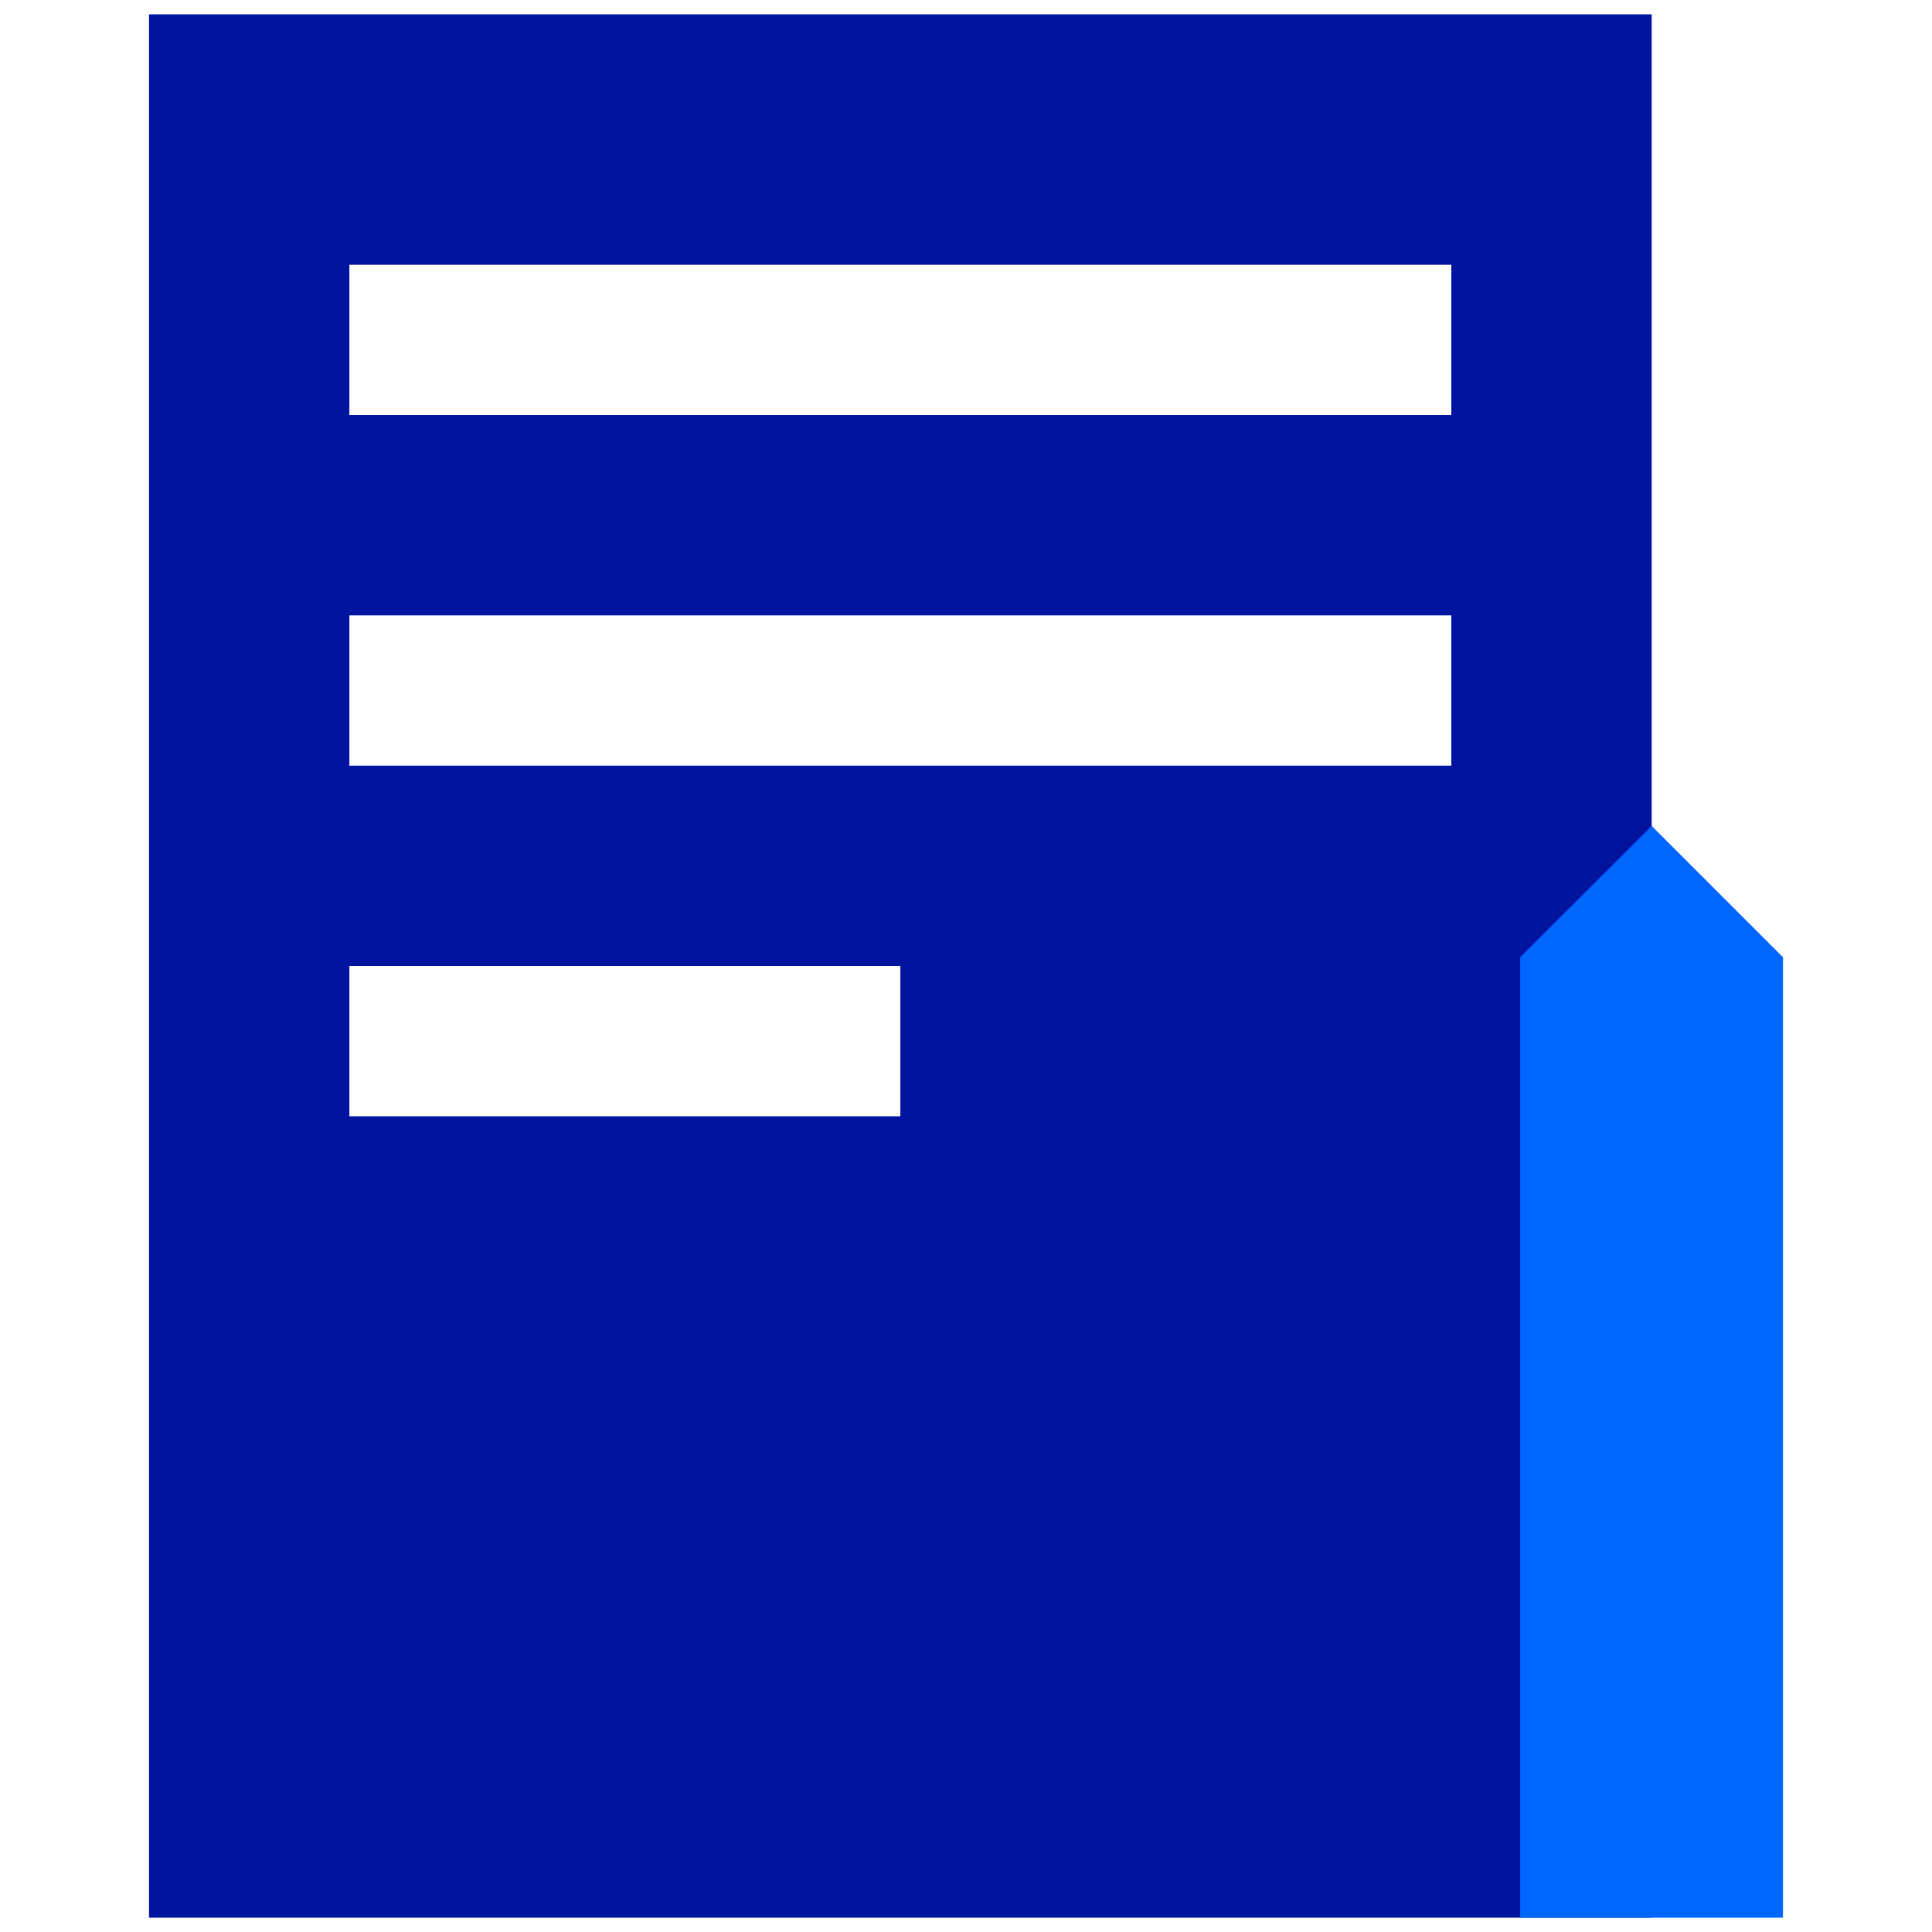
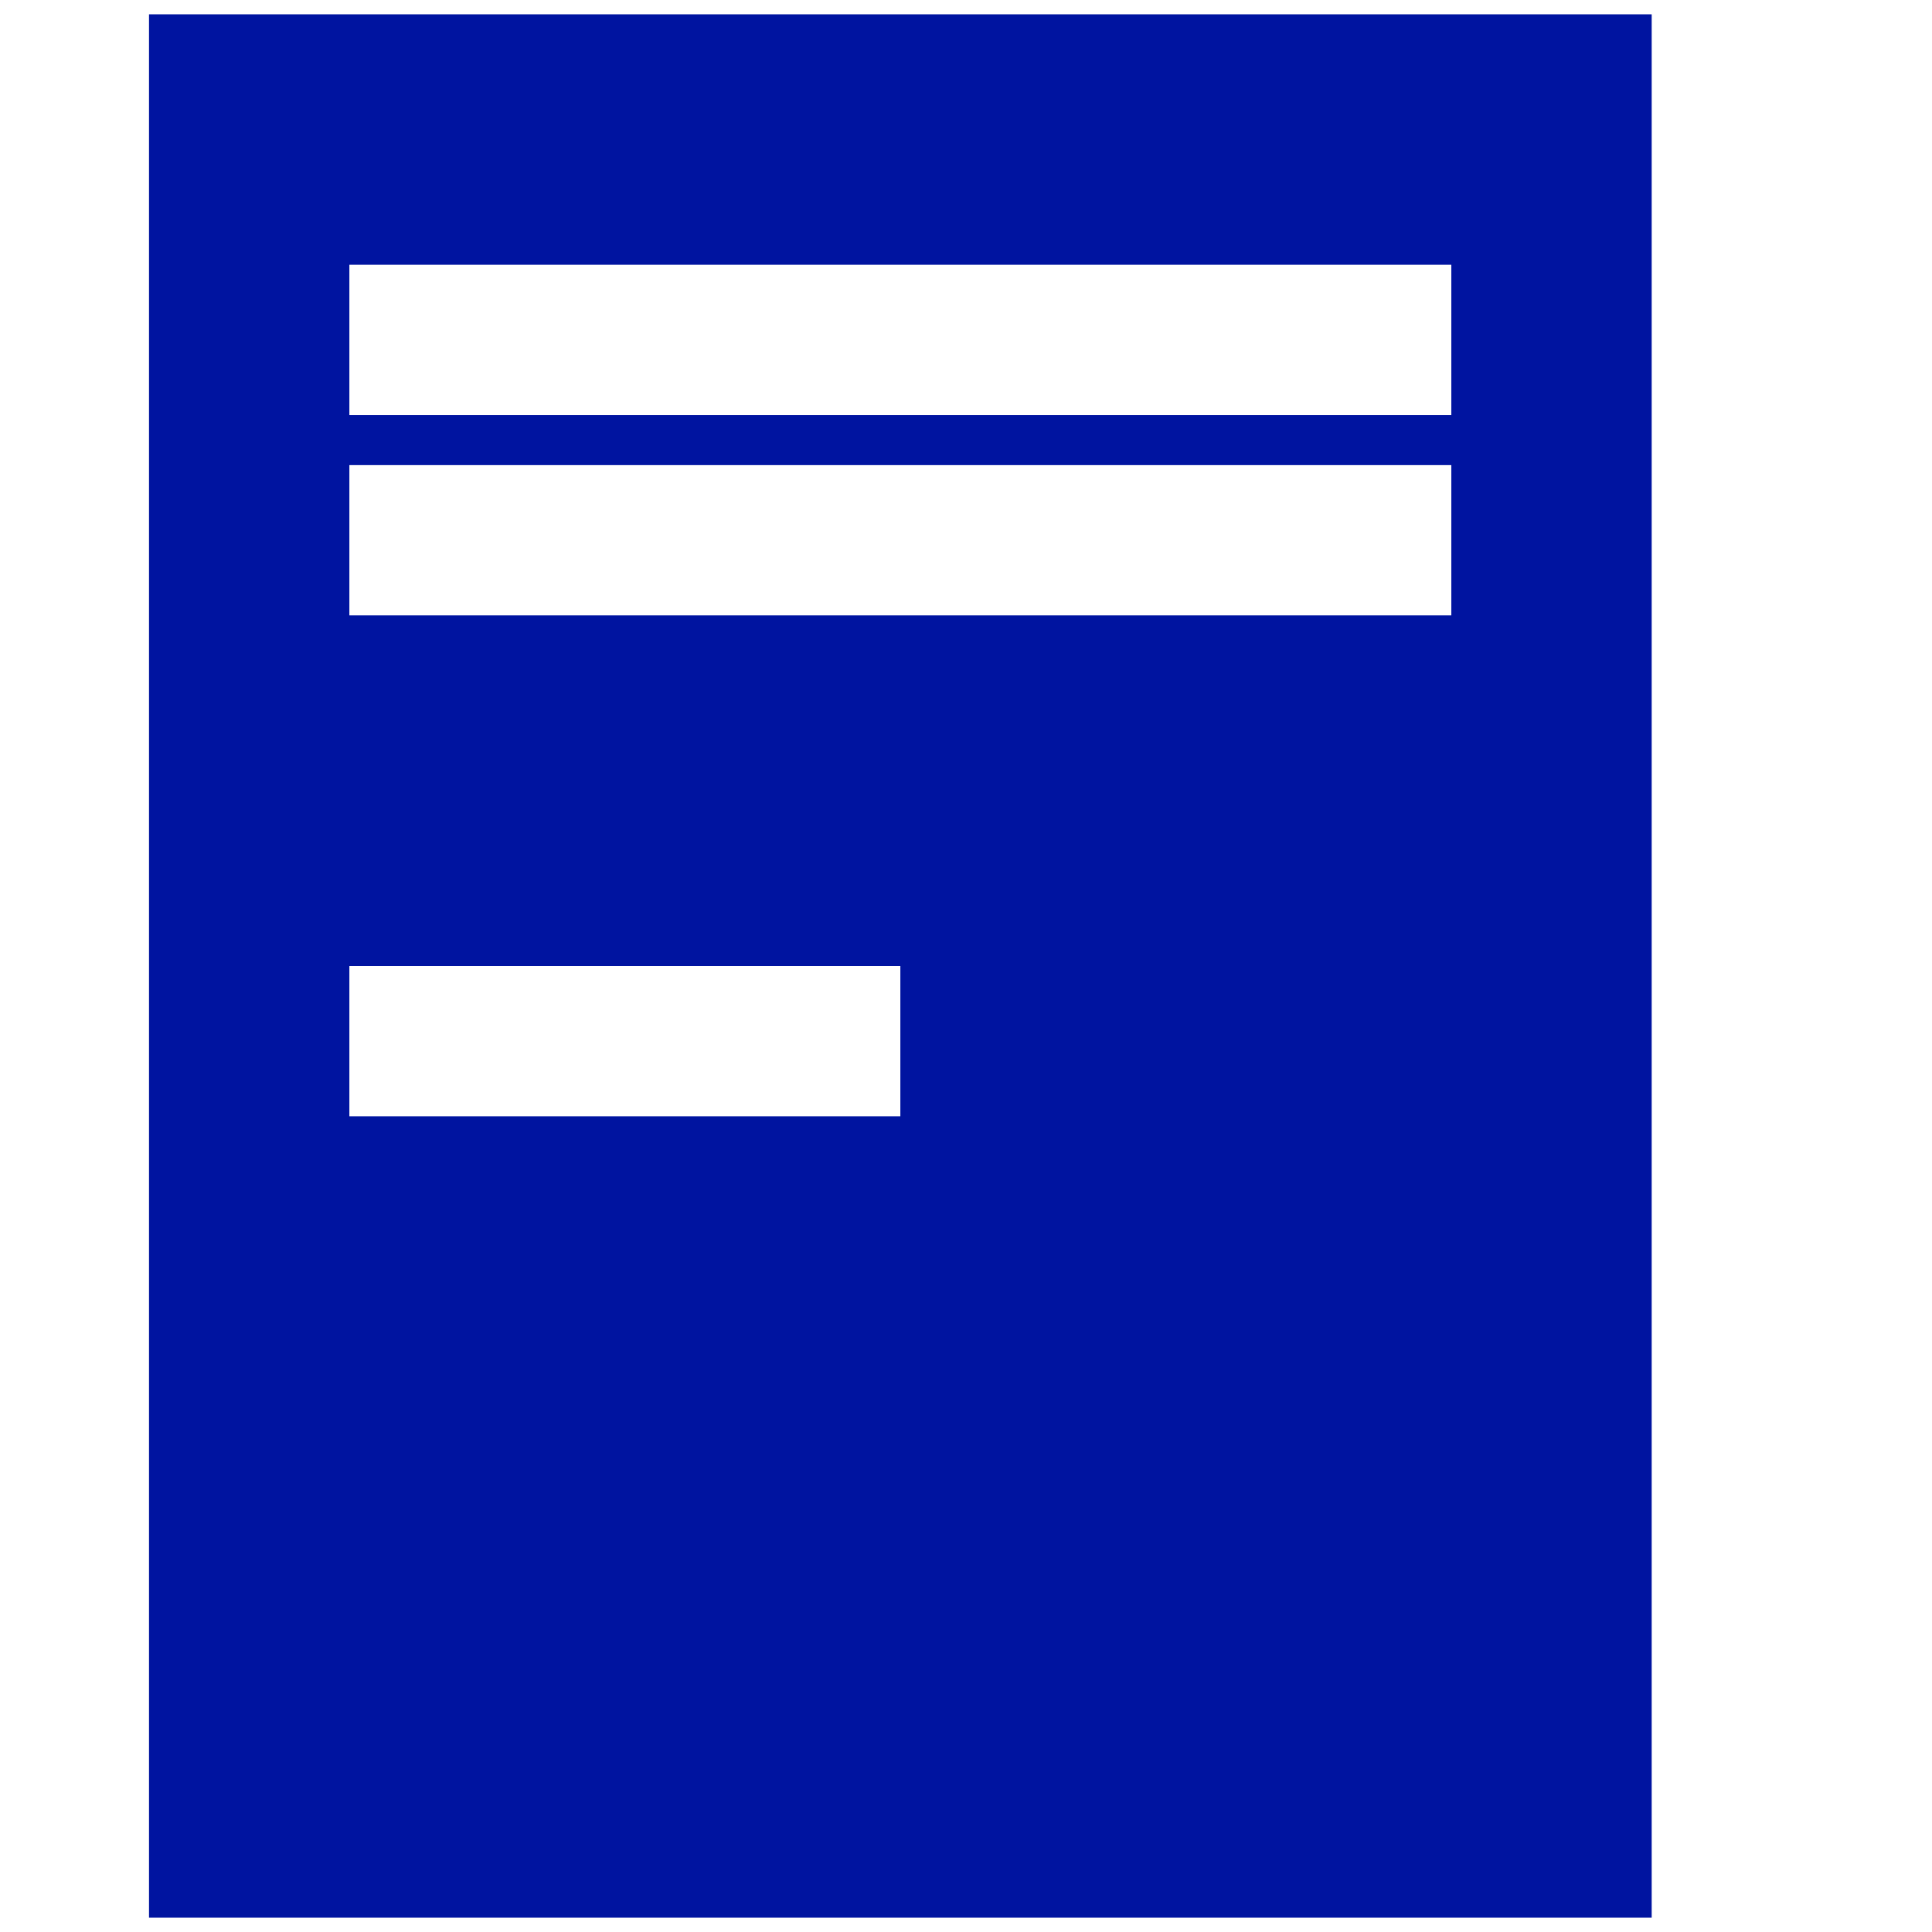
<svg xmlns="http://www.w3.org/2000/svg" version="1.1" id="Layer_1" x="0px" y="0px" viewBox="0 0 1080 1080" style="enable-background:new 0 0 1080 1080;" xml:space="preserve">
  <style type="text/css">
	.st0{fill-rule:evenodd;clip-rule:evenodd;fill:#0014A0;}
	.st1{fill-rule:evenodd;clip-rule:evenodd;fill:#0066FF;}
</style>
  <g>
-     <path class="st0" d="M83.3,8h840v1064h-840V8z M195.3,148v84h616v-84H195.3z M195.3,344v84h616v-84H195.3z M195.3,540v84h308v-84   H195.3z" />
-     <polygon class="st1" points="849.8,1072 996.7,1072 996.7,535.1 923.3,461.7 849.8,535.1  " />
+     <path class="st0" d="M83.3,8h840v1064h-840V8z M195.3,148v84h616v-84H195.3z M195.3,344h616v-84H195.3z M195.3,540v84h308v-84   H195.3z" />
  </g>
</svg>